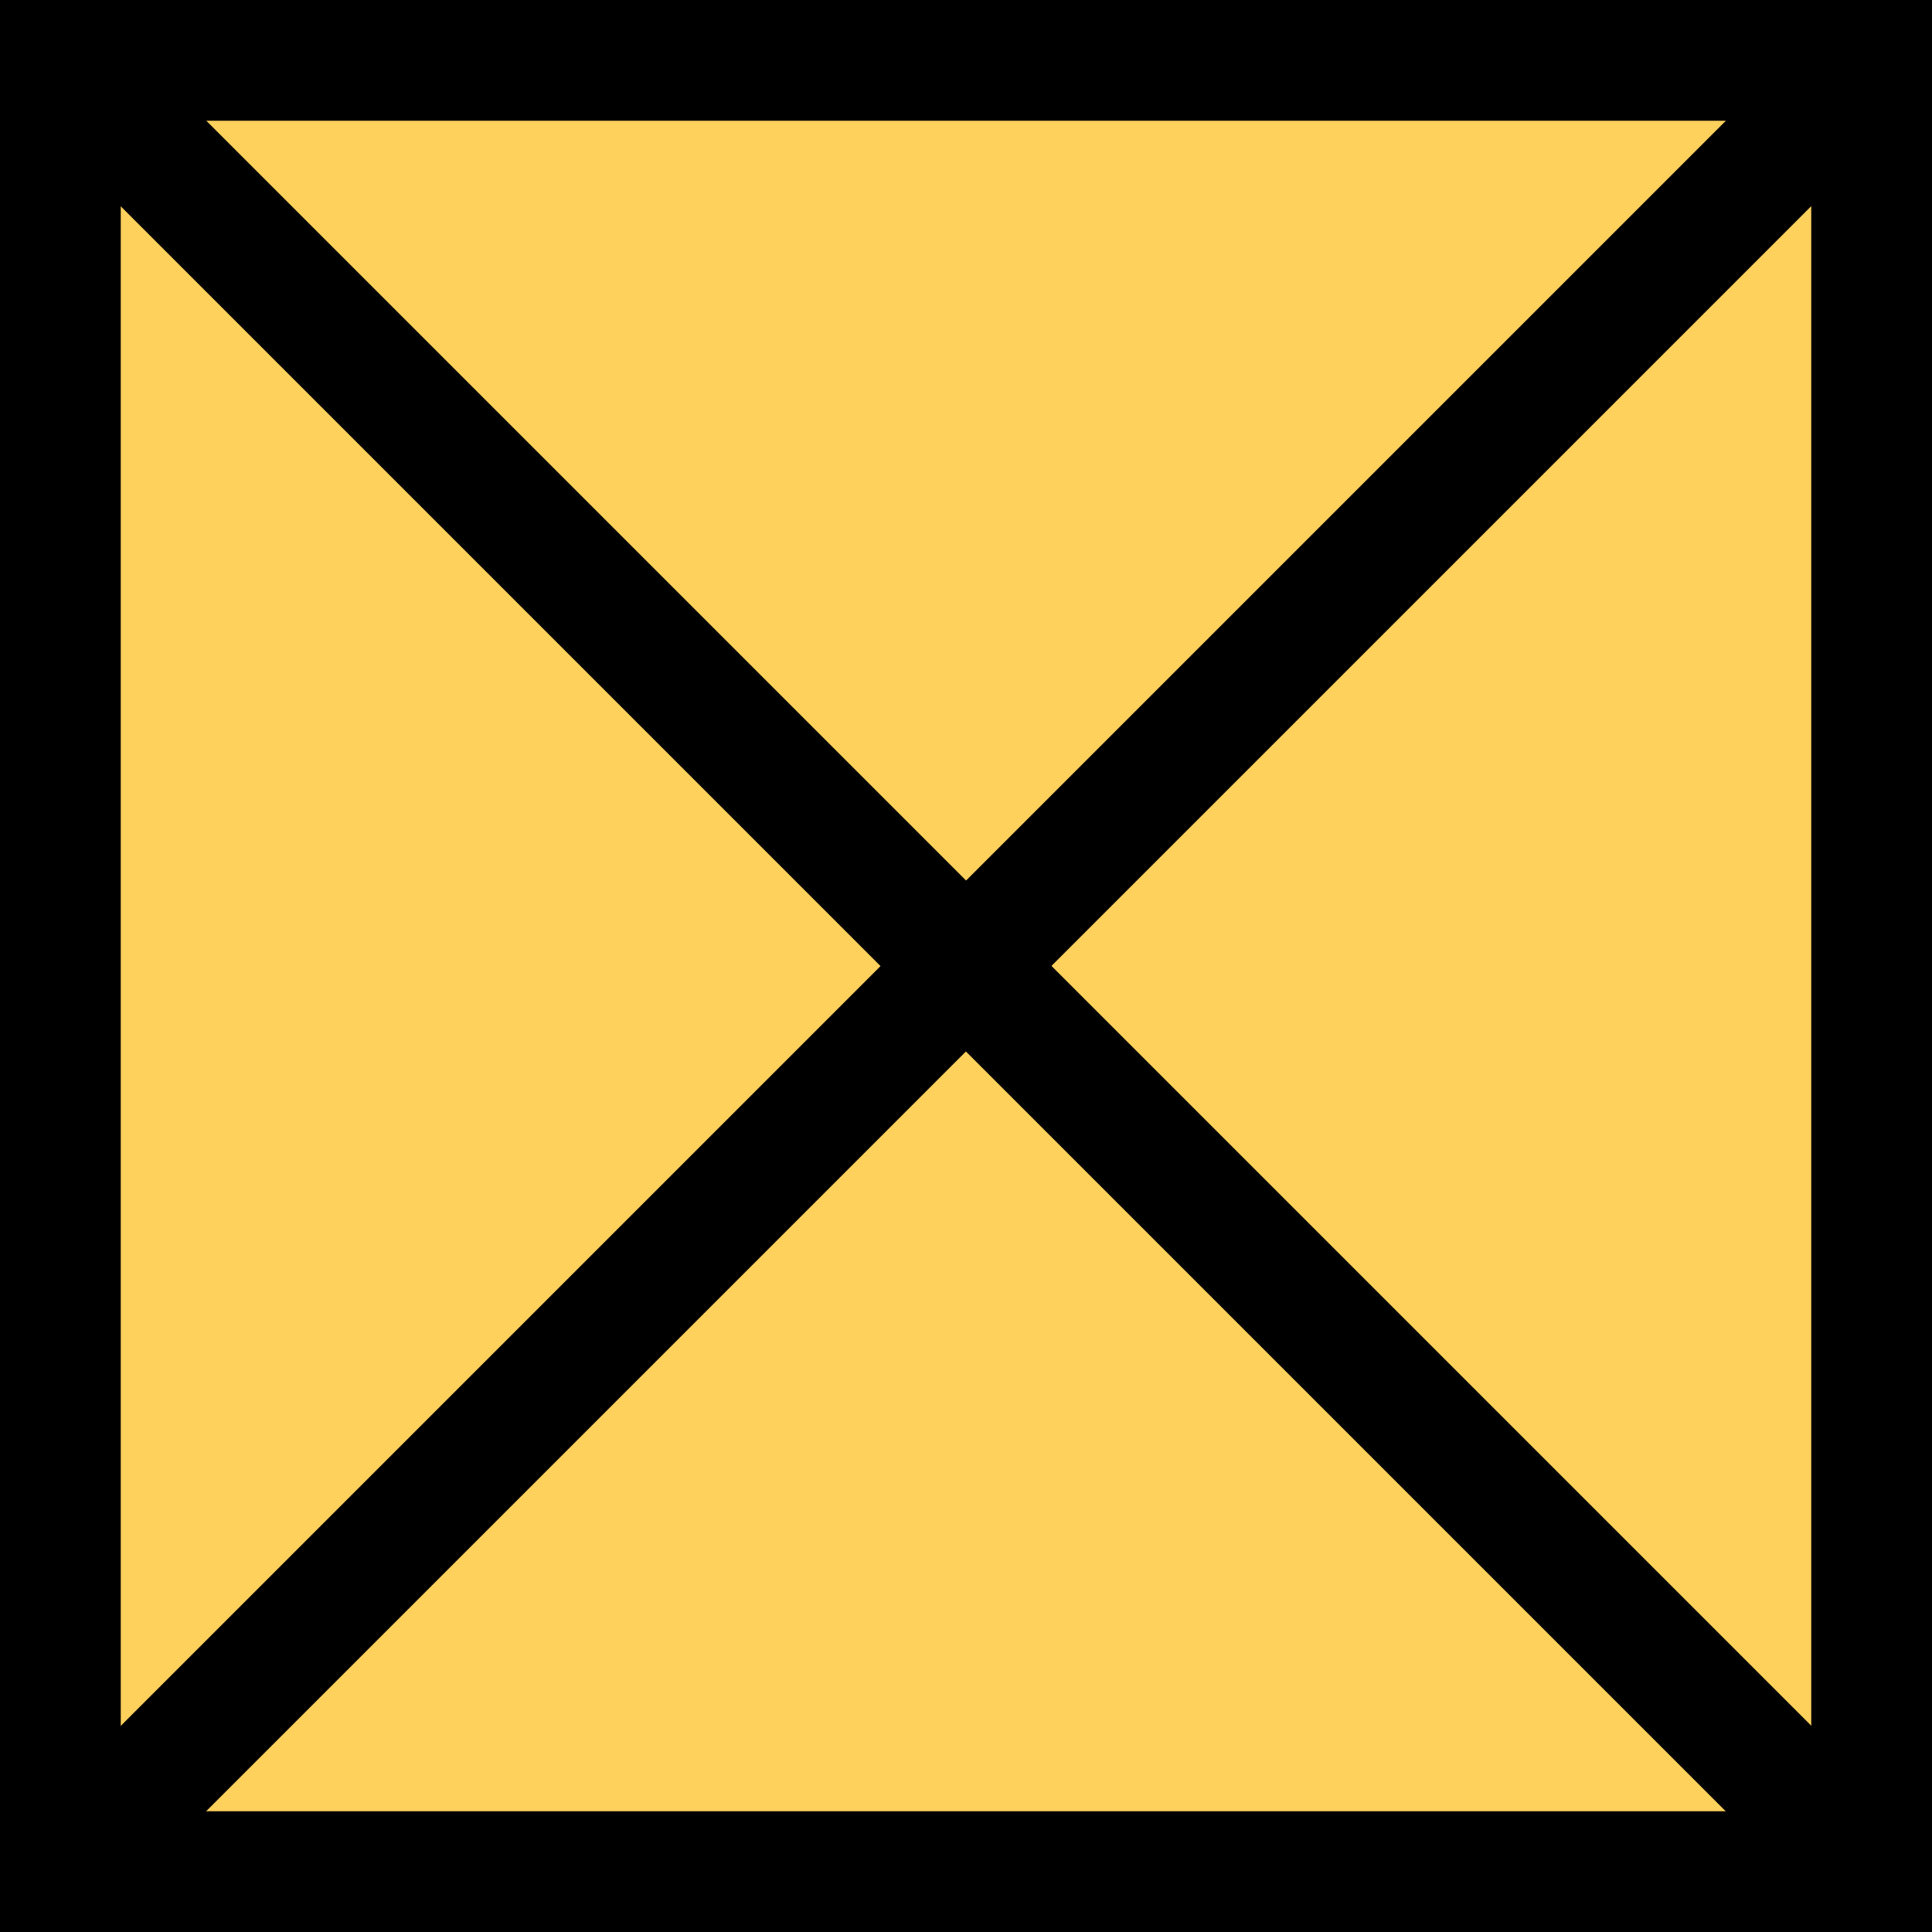
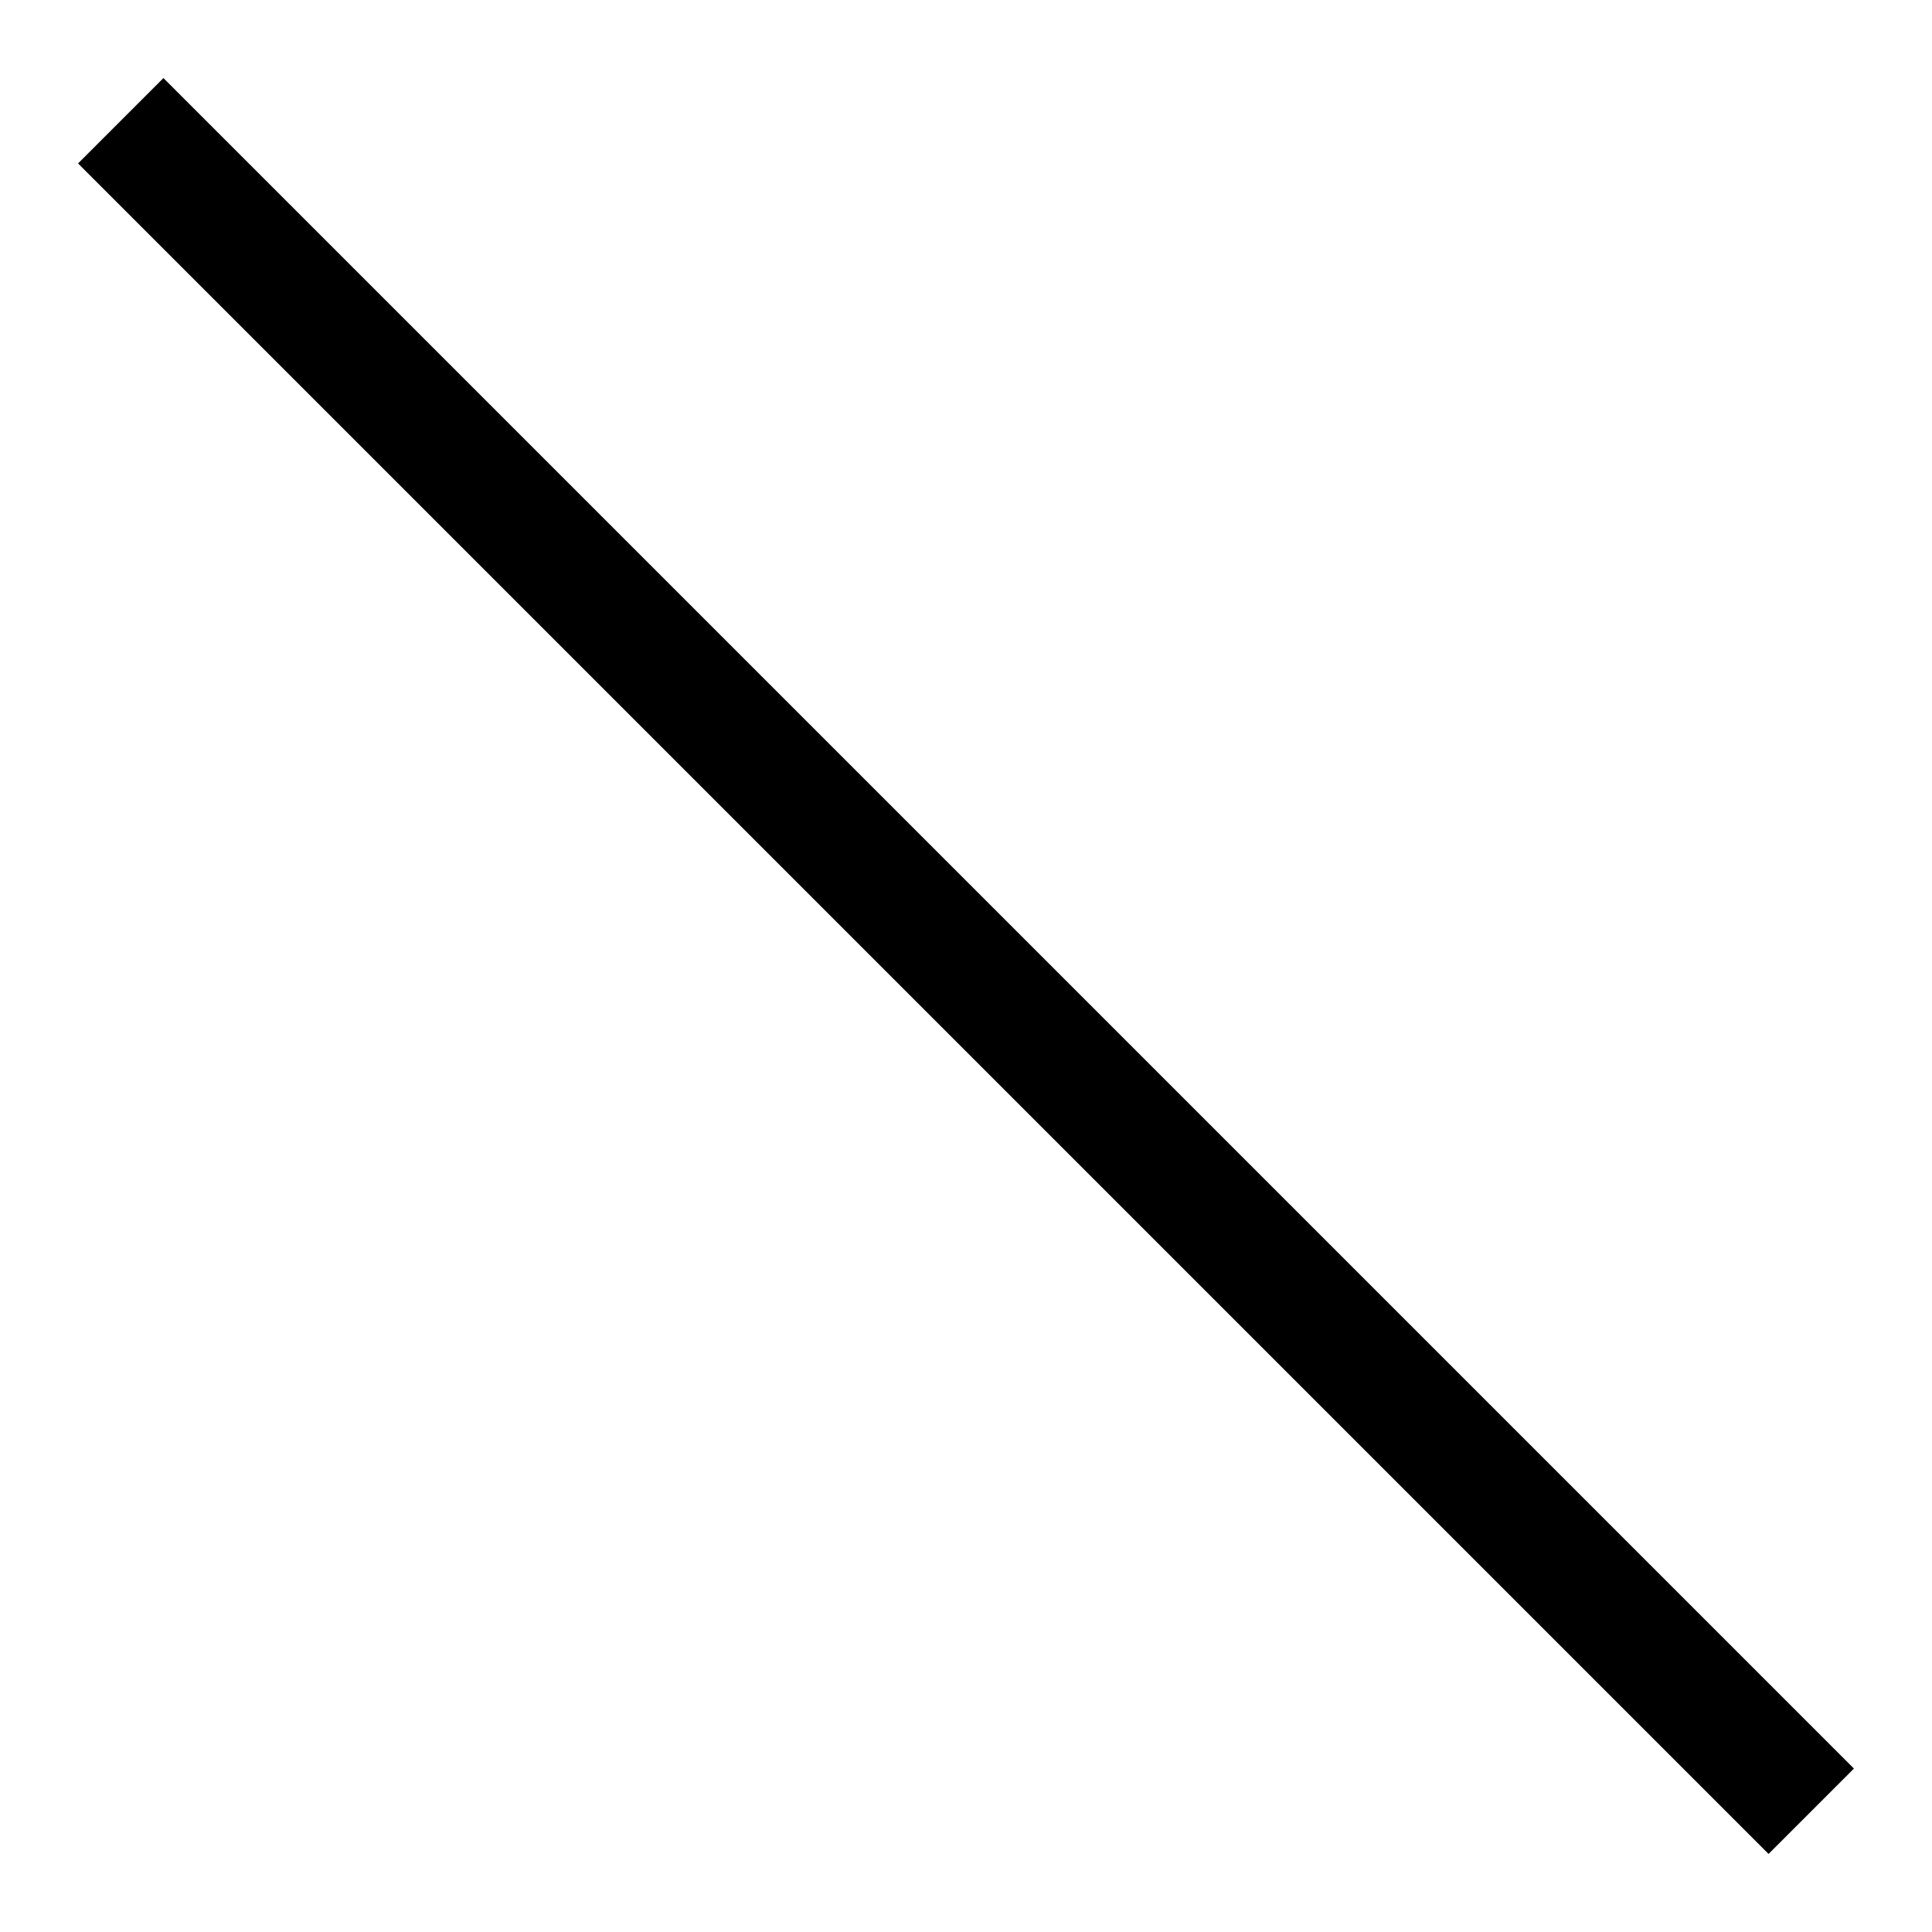
<svg xmlns="http://www.w3.org/2000/svg" width="16px" height="16px" viewBox="0 0 16 16" version="1.1">
  <title>编组 37</title>
  <g id="套装样式" stroke="none" stroke-width="1" fill="none" fill-rule="evenodd">
    <g id="美食" transform="translate(-8, -6)" stroke="#000000">
      <g id="编组-37" transform="translate(8, 6)">
        <g id="编组-2">
-           <rect id="矩形" fill="#FED05C" x="0.5" y="0.5" width="15" height="15" />
          <line x1="1" y1="1" x2="15" y2="15" id="路径-15备份" />
-           <line x1="1" y1="1" x2="15" y2="15" id="路径-15备份-2" transform="translate(8, 8) scale(-1, 1) translate(-8, -8) " />
        </g>
-         <line x1="1" y1="1" x2="15" y2="15" id="路径-15" />
      </g>
    </g>
  </g>
</svg>